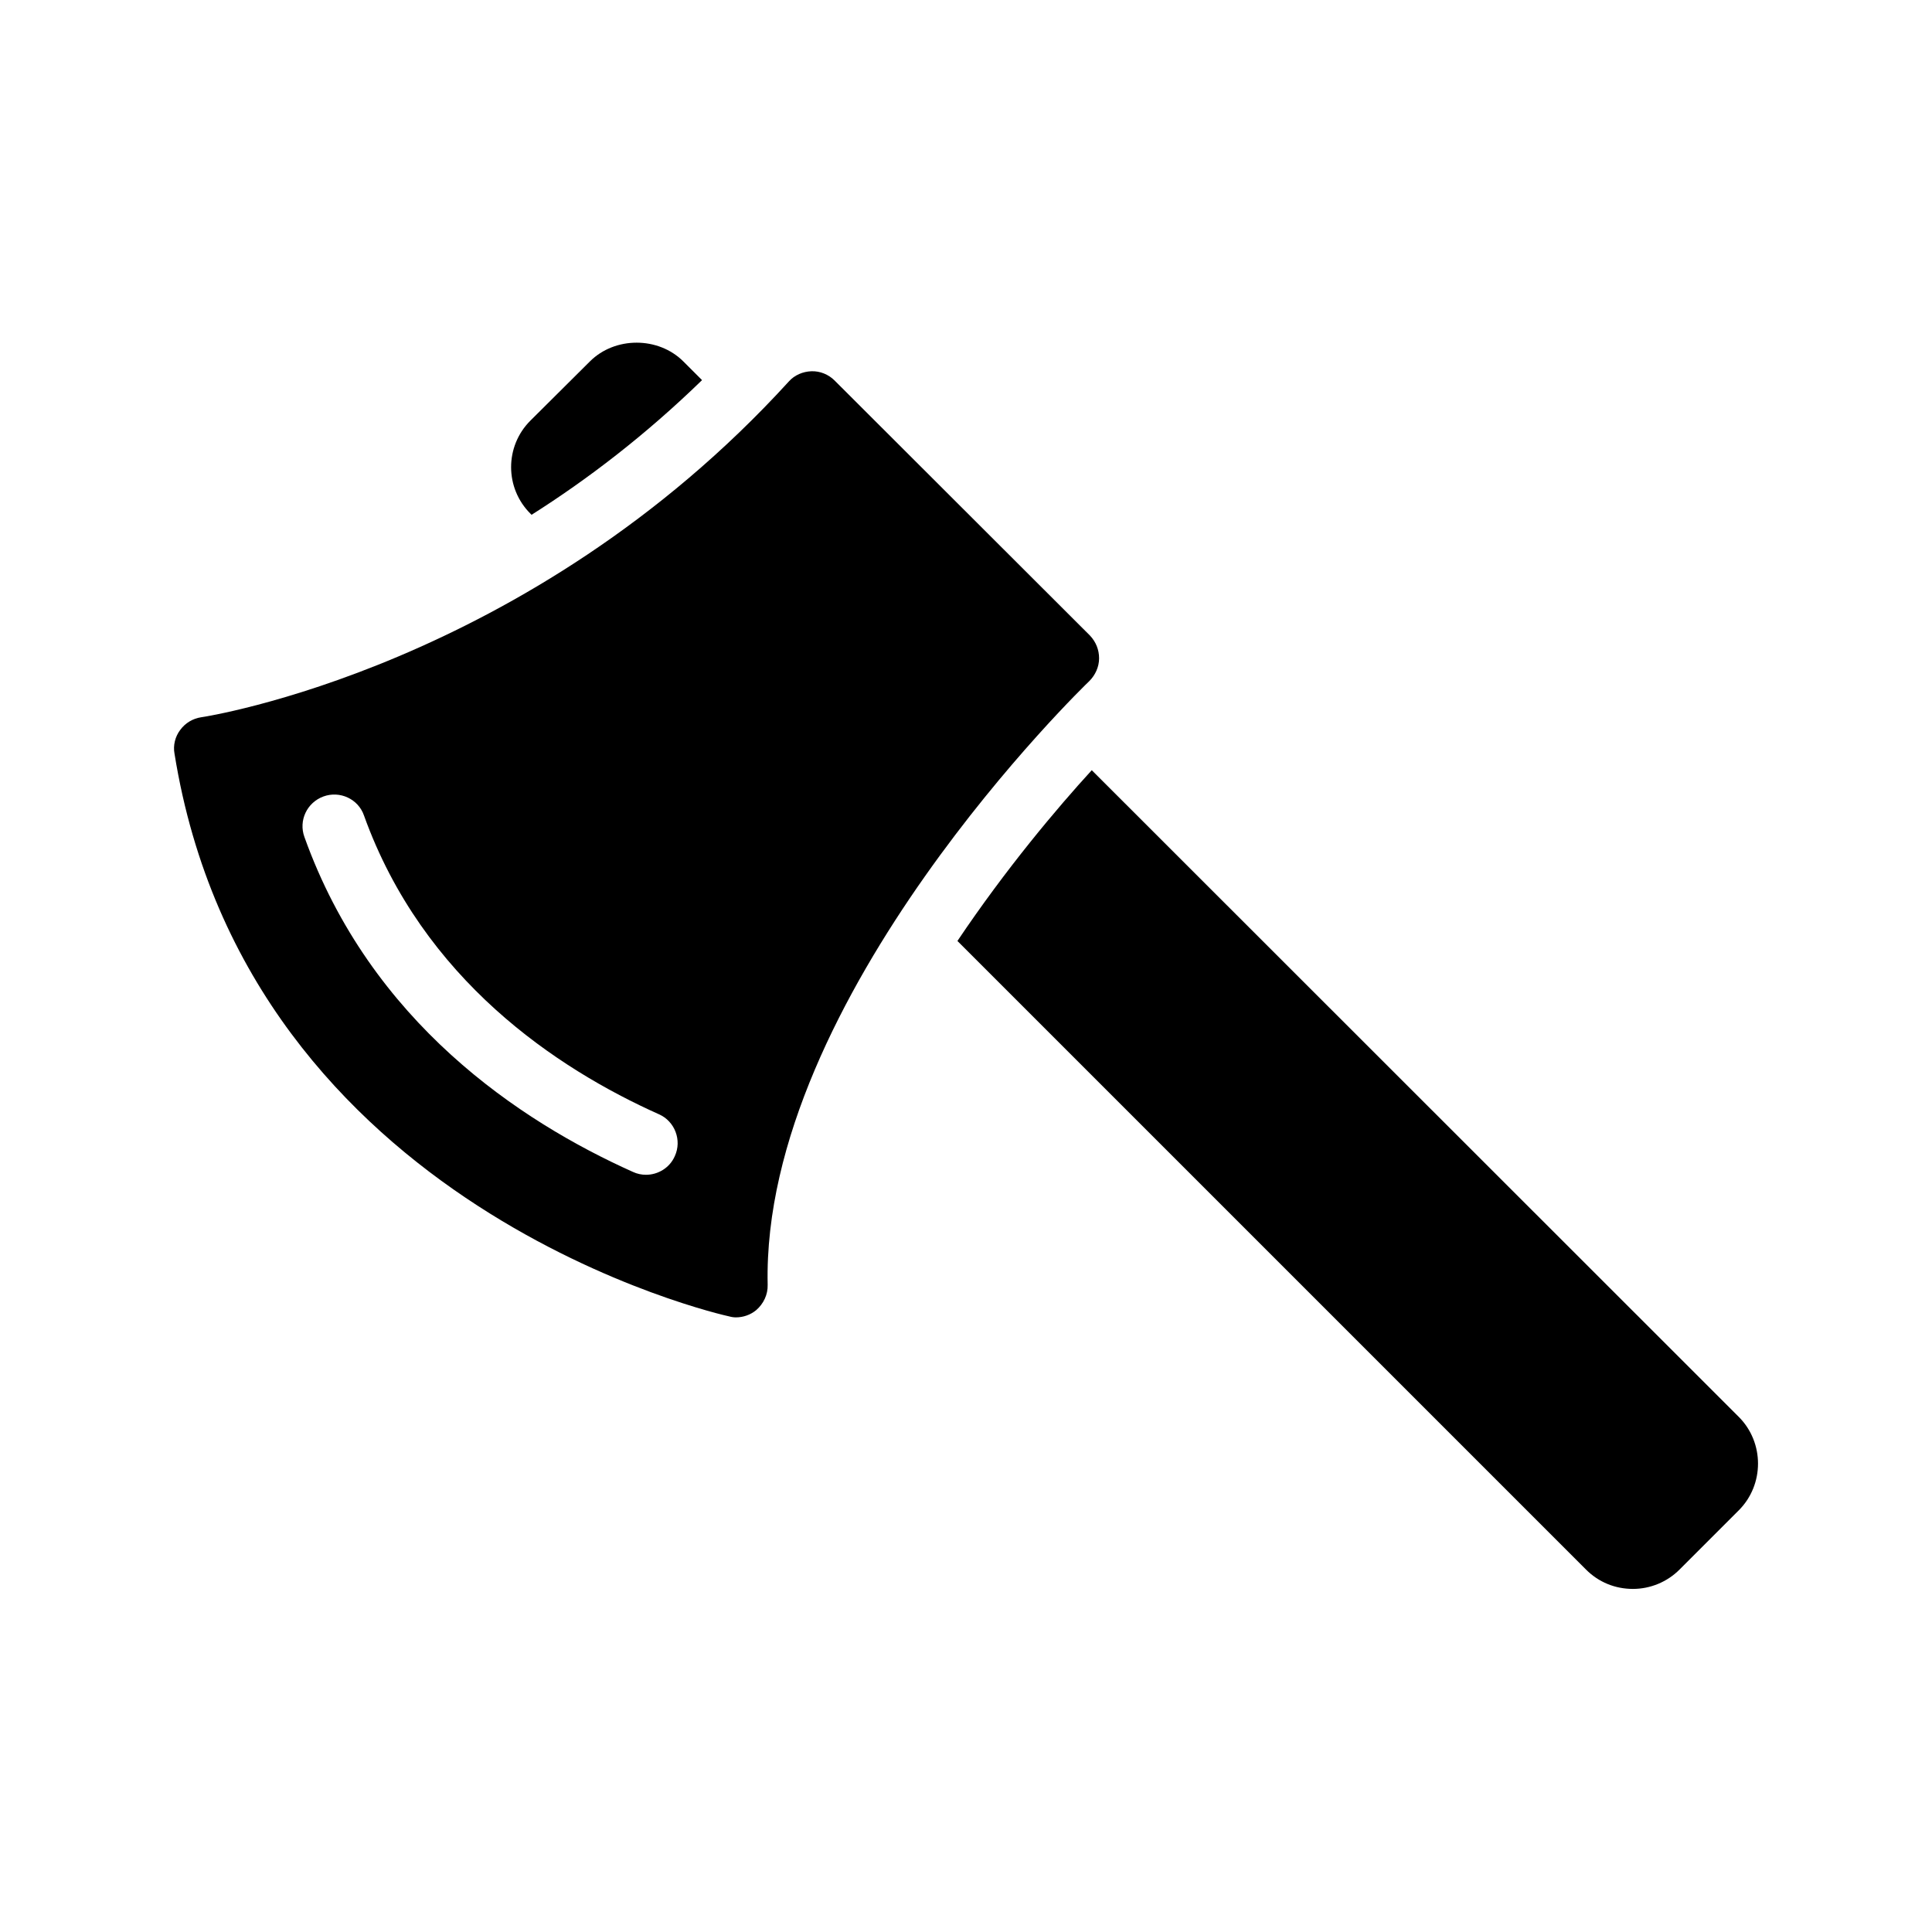
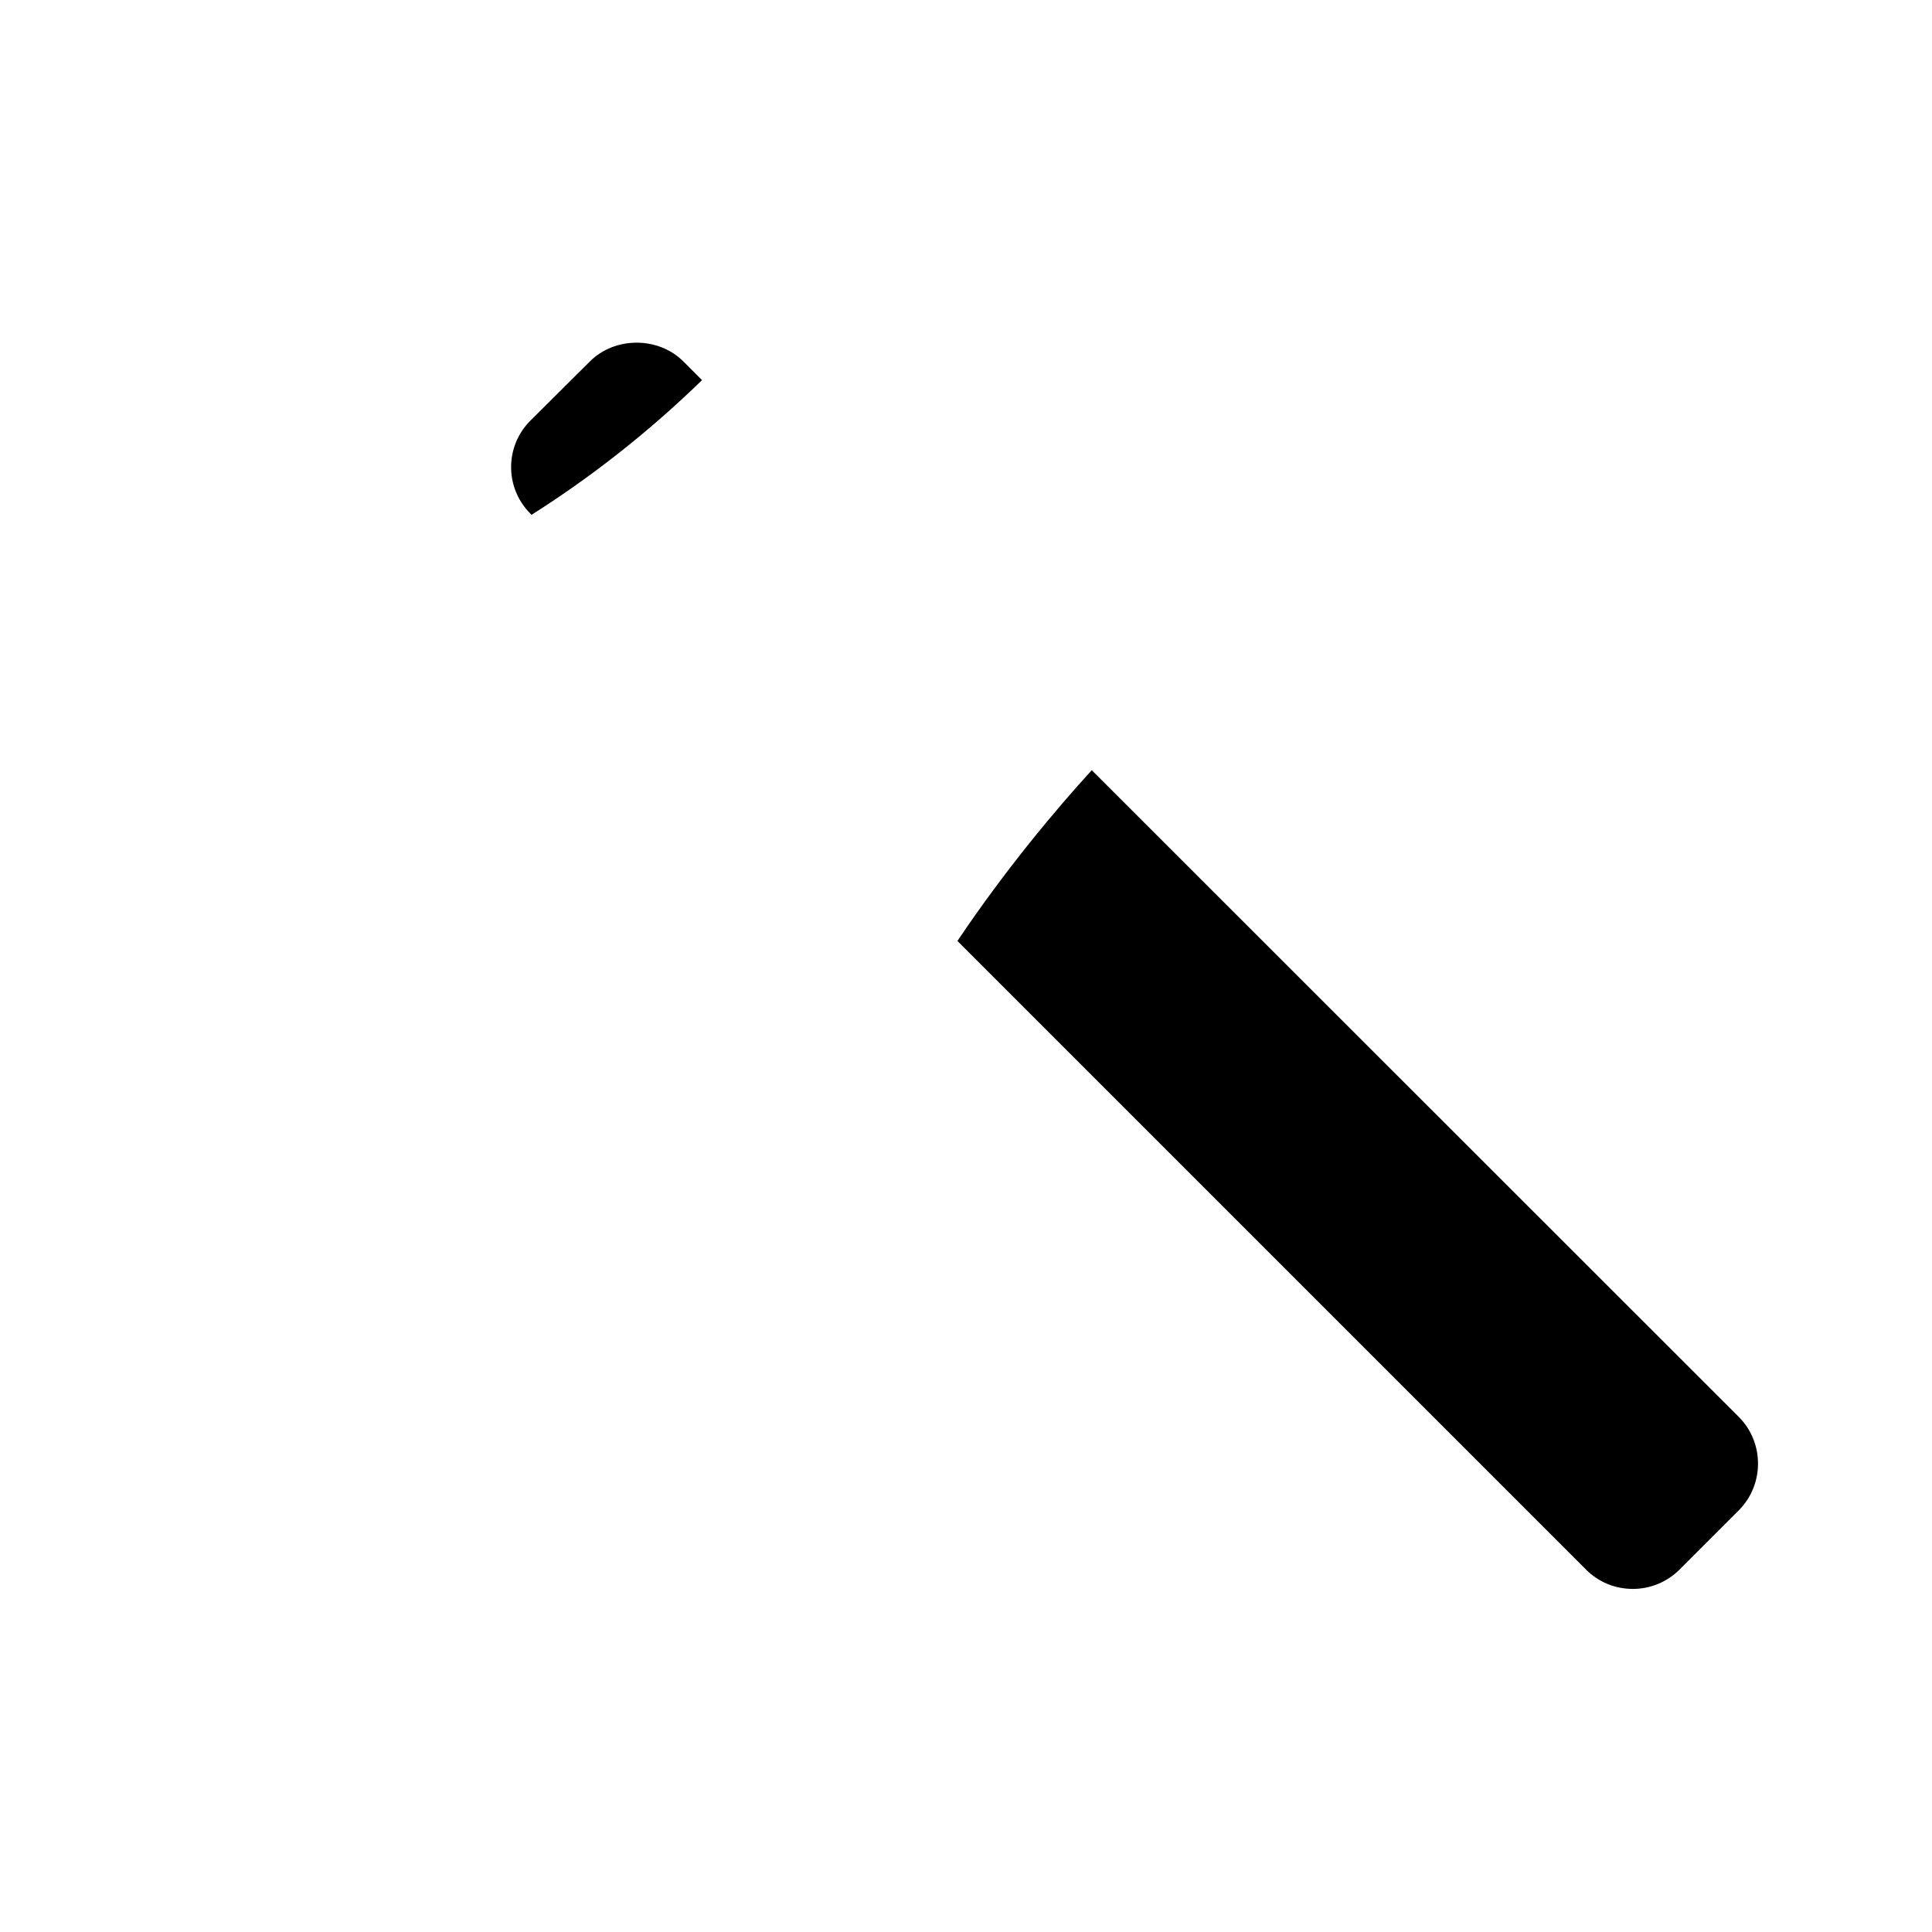
<svg xmlns="http://www.w3.org/2000/svg" fill="#000000" width="800px" height="800px" version="1.1" viewBox="144 144 512 512">
  <g>
    <path d="m433.33 348.11c-9.152 9.992-22.754 26.113-35.602 45.258l166.59 166.59c3.359 3.359 7.727 5.121 12.426 5.121 4.617 0 9.07-1.848 12.344-5.121l15.703-15.703c6.801-6.801 6.801-17.969 0-24.77z" />
    <path d="m284.54 255.49c-6.801 6.801-6.801 17.887 0.082 24.688l0.25 0.25c14.863-9.406 30.23-21.16 45.176-35.688l-4.953-4.953c-6.633-6.633-18.137-6.633-24.77 0z" />
-     <path d="m191.76 337.44c-1.344 1.762-1.93 4.113-1.512 6.297 19.398 120.83 145.77 148.88 147.03 149.13 0.586 0.168 1.176 0.25 1.762 0.25 1.93 0 3.863-0.672 5.375-1.93 1.93-1.68 3.106-4.113 3.023-6.719-1.68-76.074 84.391-159.2 85.23-159.96 1.594-1.594 2.602-3.777 2.602-6.047 0-2.266-0.84-4.367-2.434-6.047l-67.68-67.594c-1.594-1.594-3.863-2.519-6.129-2.434-2.266 0.082-4.449 1.008-5.961 2.688-69.023 75.738-154.92 88.922-155.76 89.008-2.184 0.332-4.199 1.508-5.543 3.356zm37.953 17.633c4.367-1.594 9.238 0.672 10.746 5.039 15.617 43.496 51.137 67.09 78.176 79.184 4.199 1.848 6.129 6.887 4.199 11.082-1.344 3.106-4.449 4.953-7.641 4.953-1.176 0-2.352-0.25-3.441-0.754-29.977-13.434-69.527-39.719-87.074-88.754-1.598-4.367 0.668-9.152 5.035-10.75z" />
  </g>
</svg>